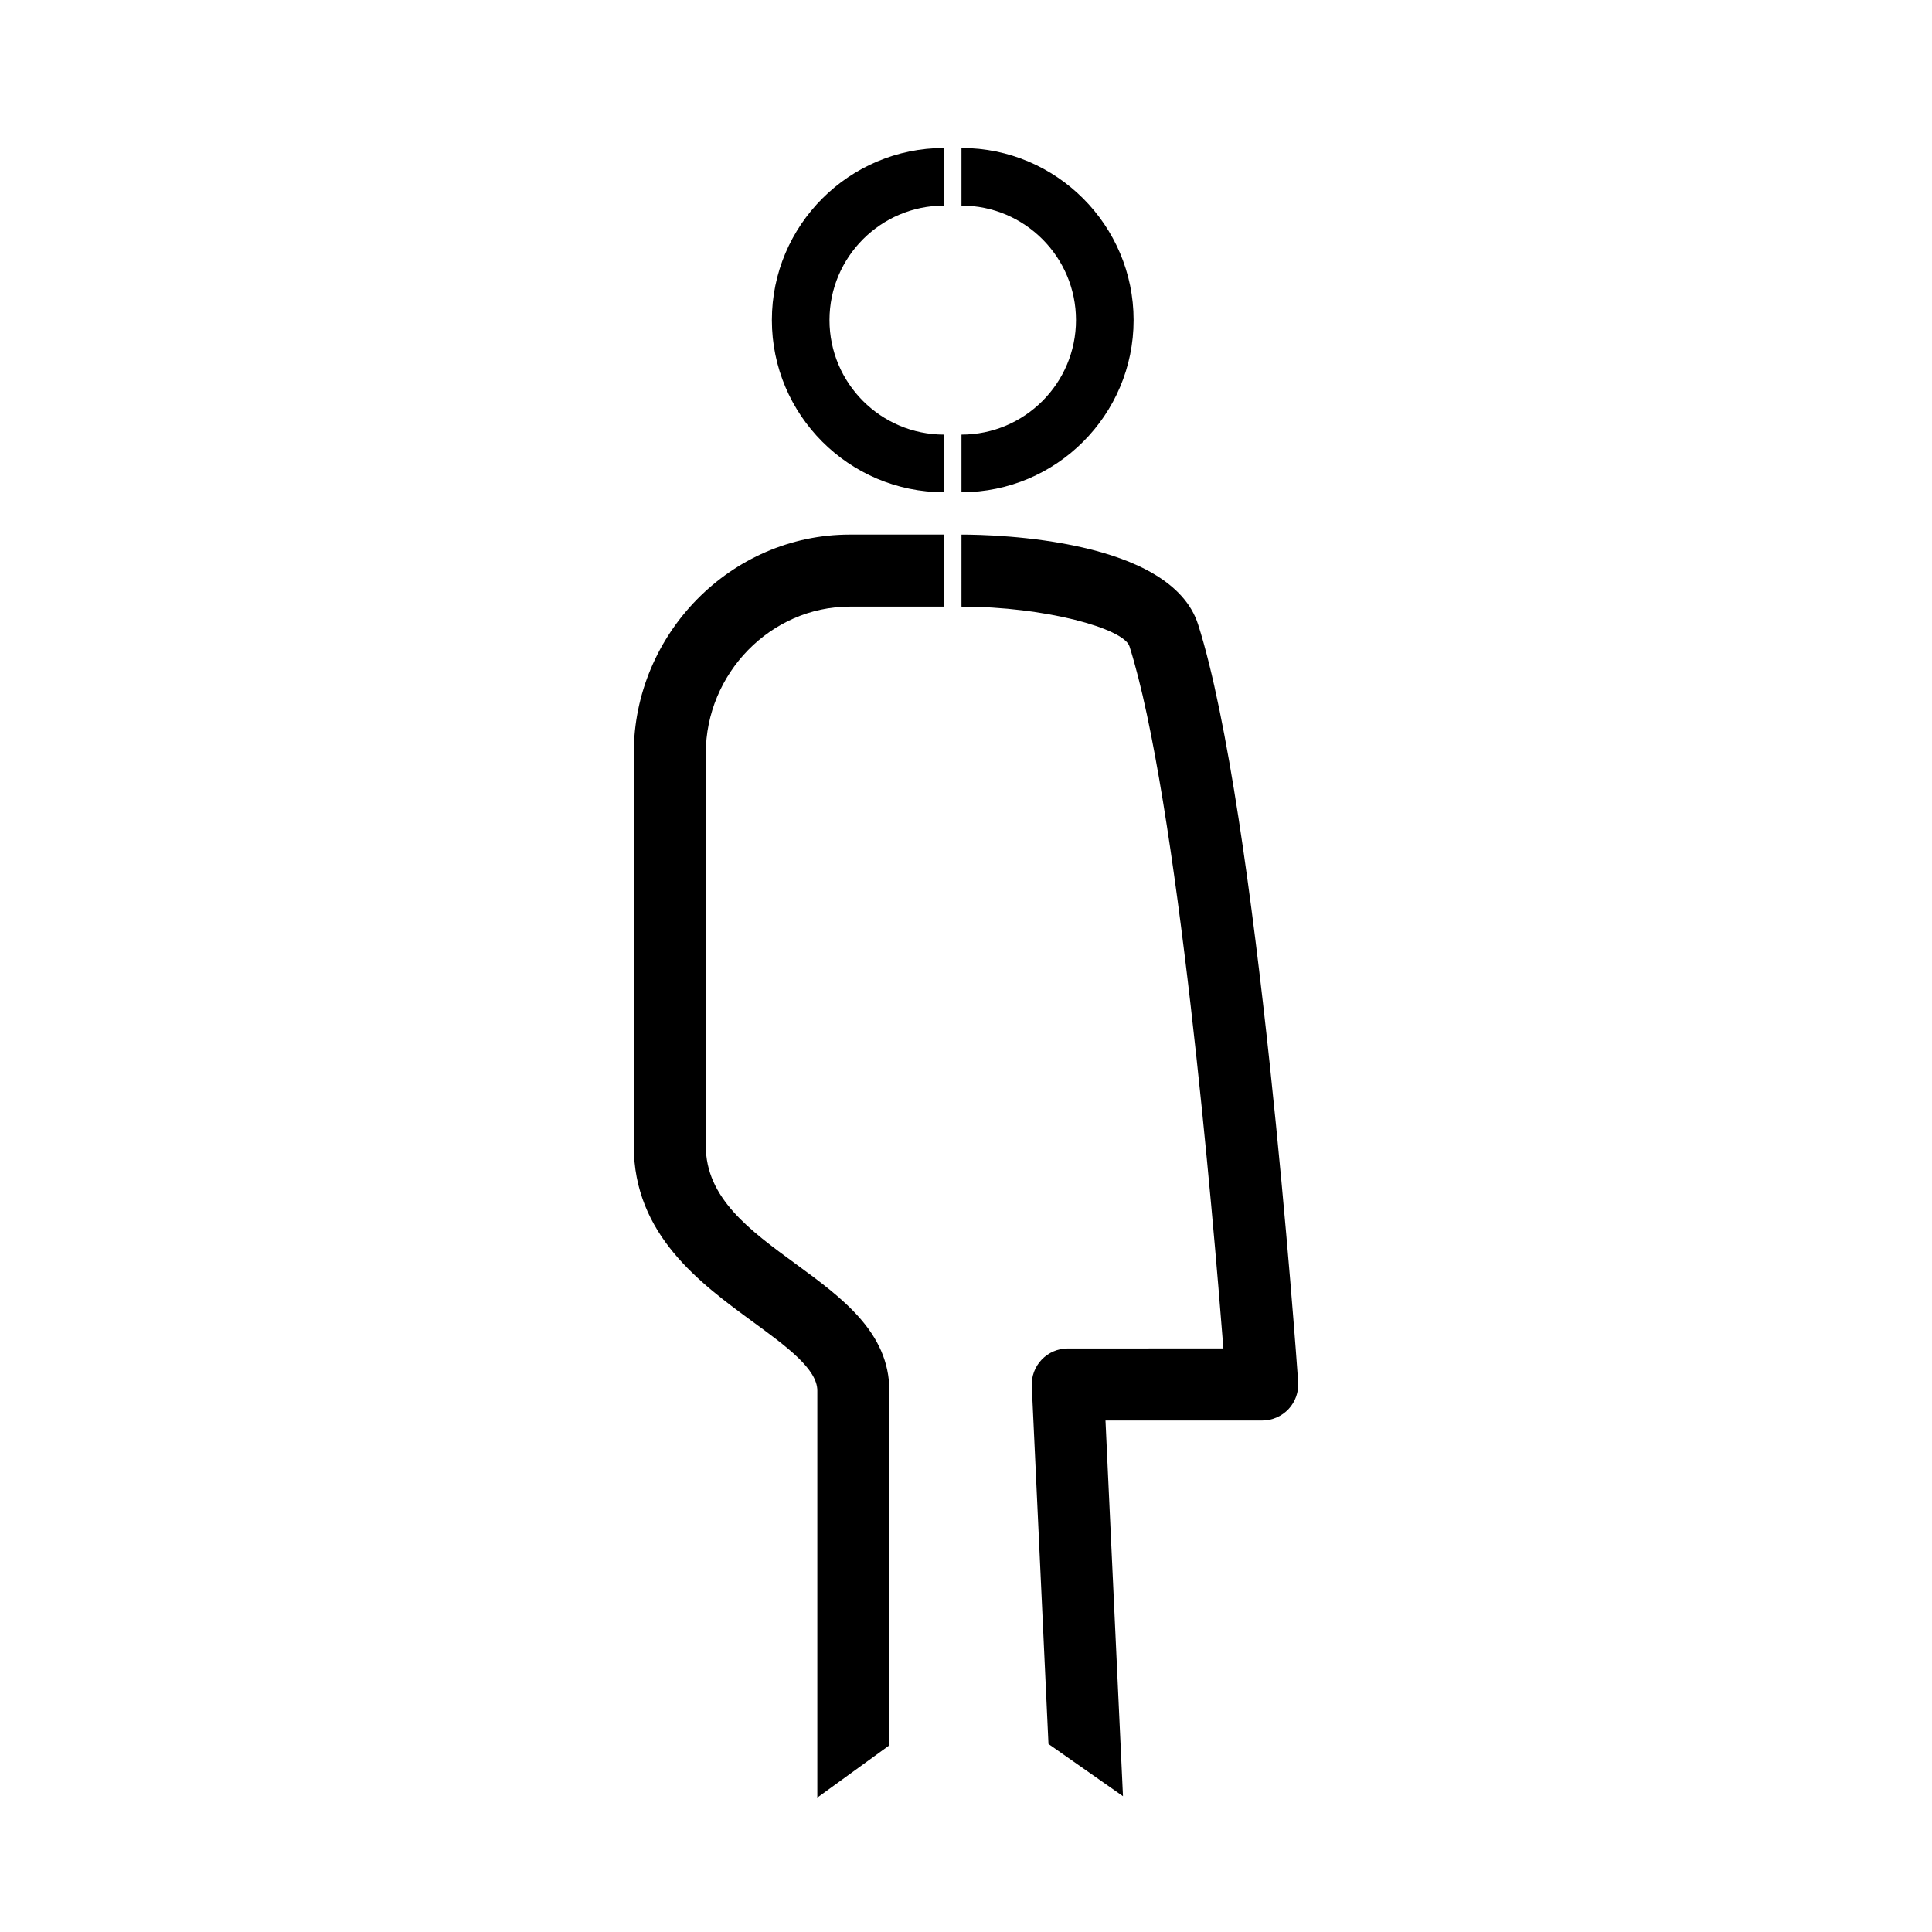
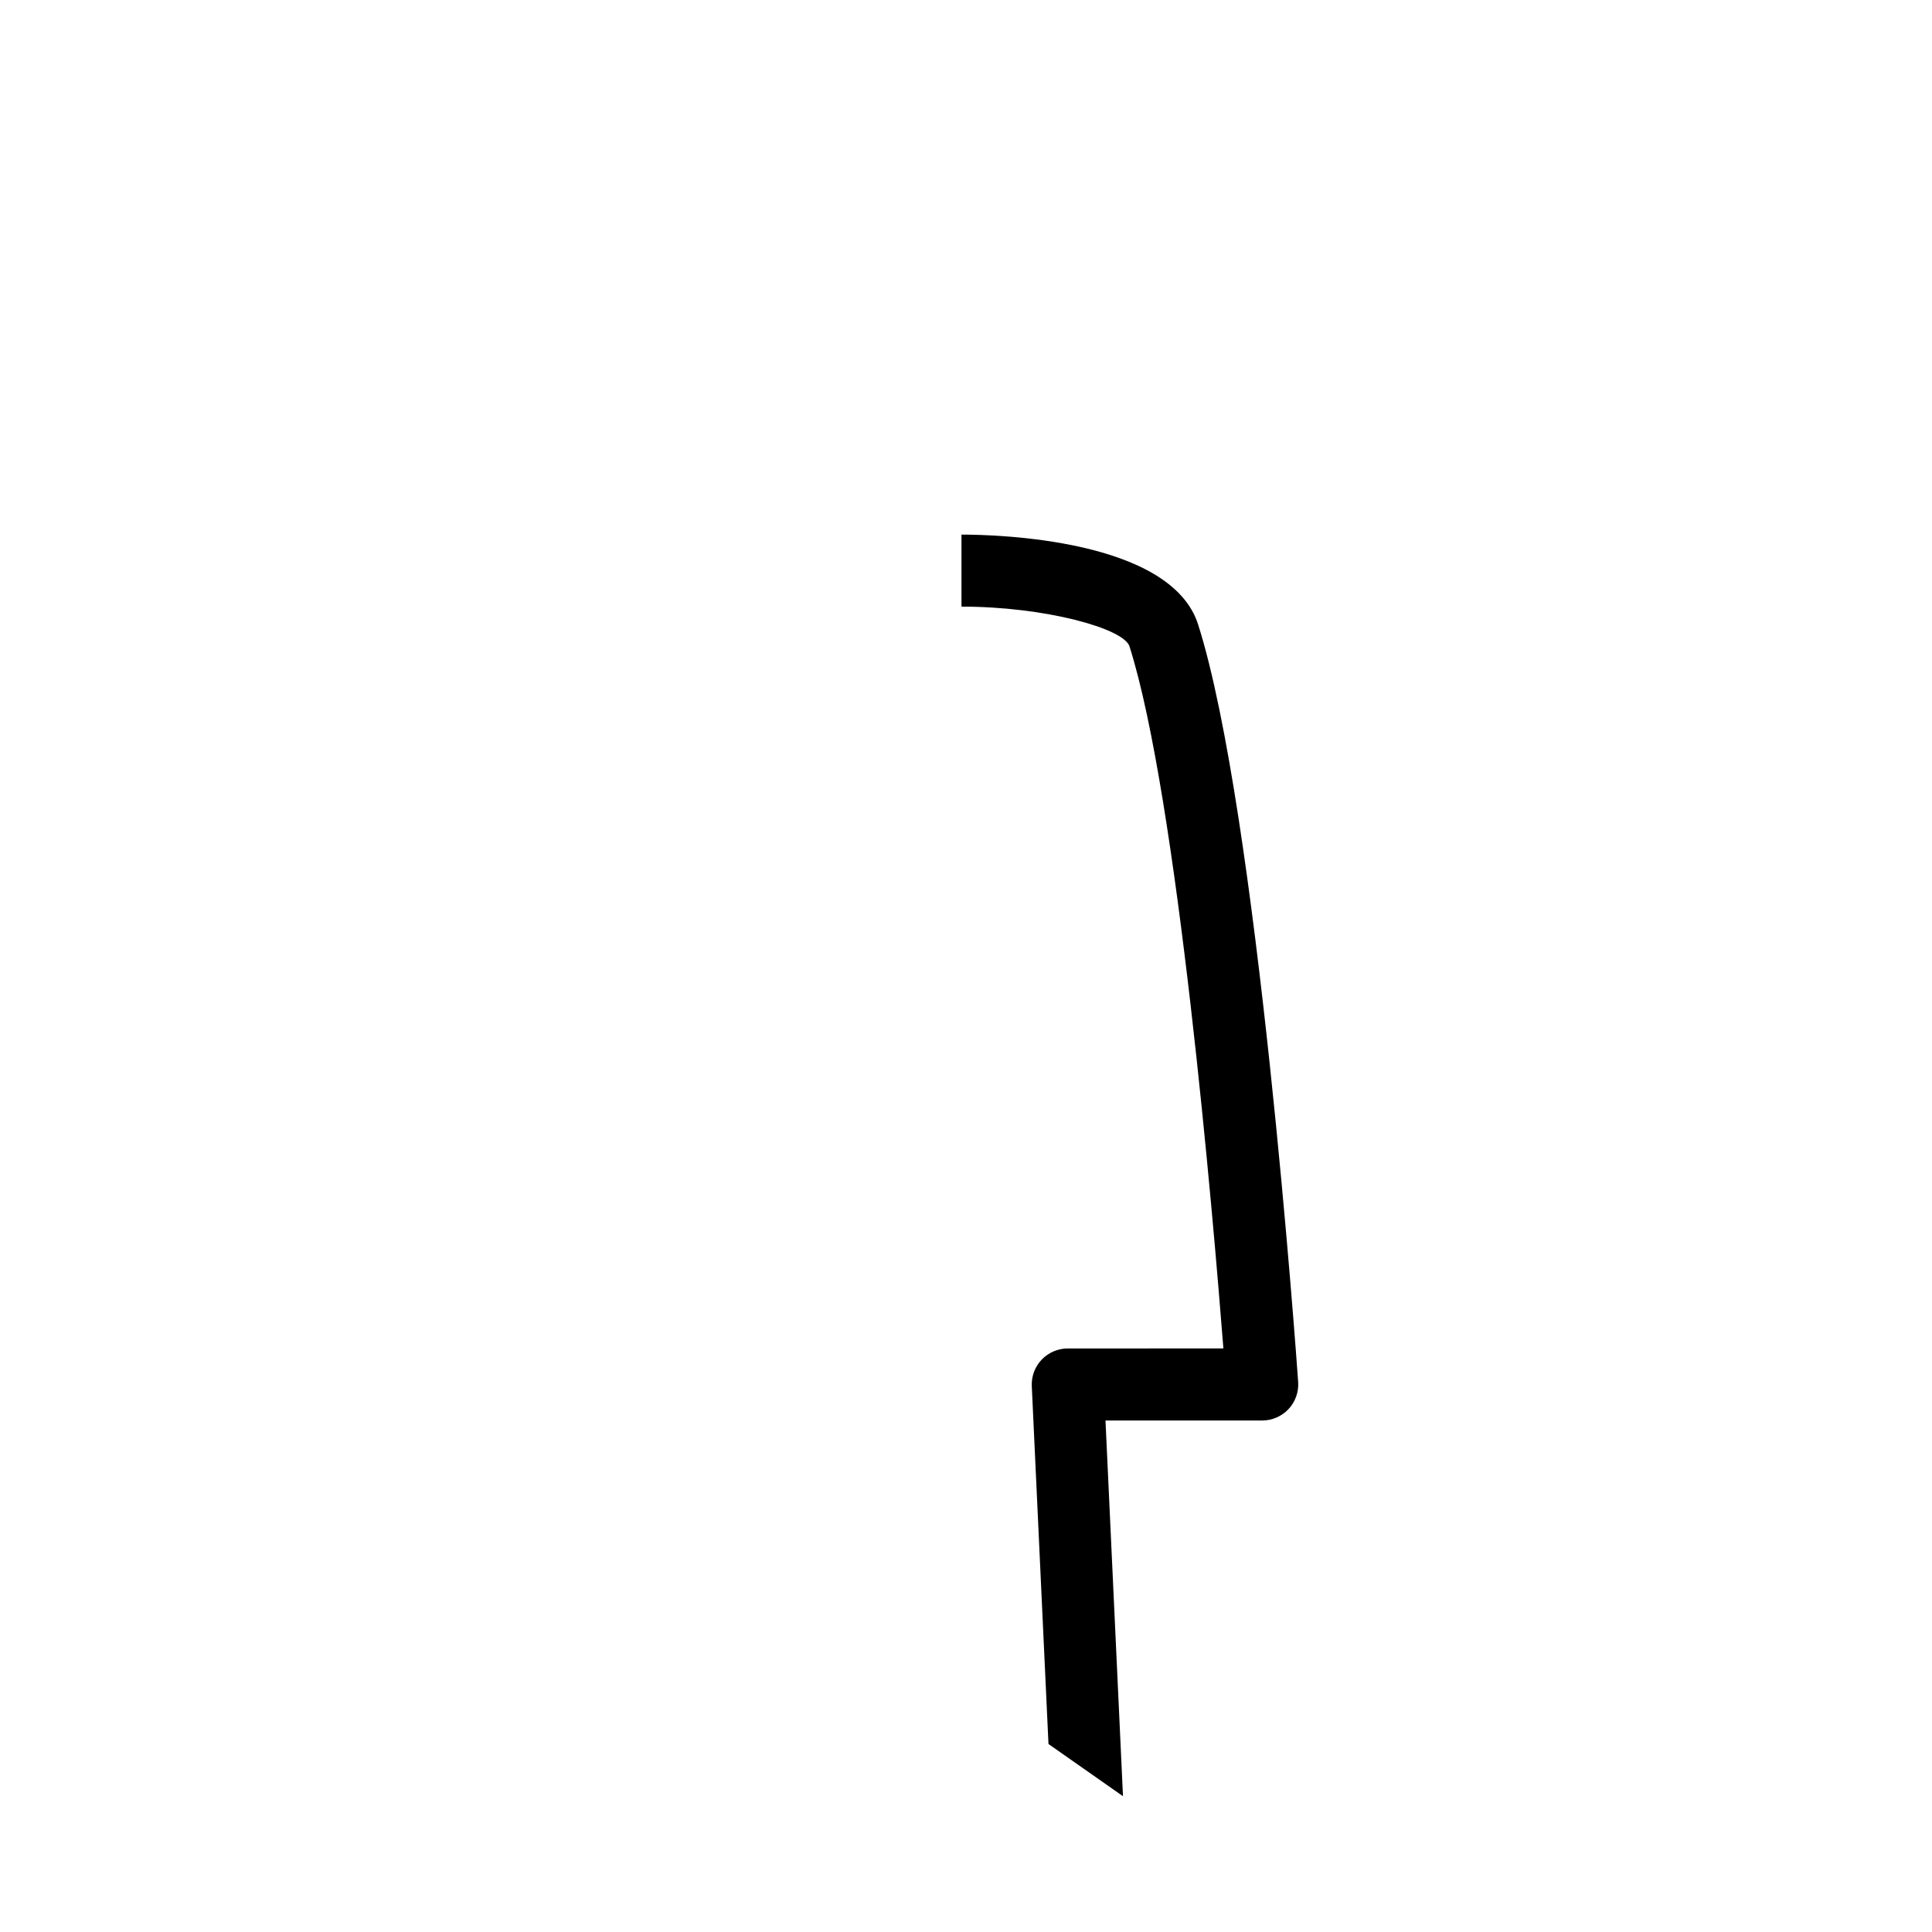
<svg xmlns="http://www.w3.org/2000/svg" fill="#000000" width="800px" height="800px" version="1.1" viewBox="144 144 512 512">
  <g>
-     <path d="m394.17 198.49v-15.27c-25.152 0-45.617 20.461-45.617 45.613 0 25.156 20.465 45.617 45.617 45.617v-15.27c-16.734 0-30.348-13.613-30.348-30.348 0-16.727 13.617-30.344 30.348-30.344z" />
-     <path d="m398.8 198.49v-15.27c25.156 0 45.617 20.461 45.617 45.613 0 25.156-20.465 45.617-45.617 45.617v-15.27c16.734 0 30.348-13.613 30.348-30.348 0-16.727-13.613-30.344-30.348-30.344z" />
-     <path d="m394.17 304.76h-24.957c-21.051 0-38.172 17.809-38.172 38.859v104.02c0 13.879 11.59 22.352 23.863 31.332 12.184 8.922 24.781 18.133 24.781 33.559v94.008l-19.086 13.844v-107.85c0-5.738-8.242-11.762-16.969-18.152-14.109-10.328-31.676-23.184-31.676-46.738v-104.02c0-31.578 25.691-57.953 57.262-57.953h24.957z" />
    <path d="m398.8 304.76c22.176 0 43.012 5.785 44.52 10.523 12.719 39.961 22.207 151.66 24.891 186.07l-41.25 0.004c-2.606 0-5.094 1.07-6.902 2.957-1.801 1.891-2.746 4.422-2.625 7.035l4.422 94.828 19.746 13.836-4.637-99.566h41.543c2.637 0 5.168-1.105 6.981-3.039 1.801-1.934 2.715-4.539 2.539-7.172-0.438-6.156-10.793-151.32-26.512-200.73-7.223-22.68-53.504-23.832-62.715-23.832z" />
  </g>
</svg>